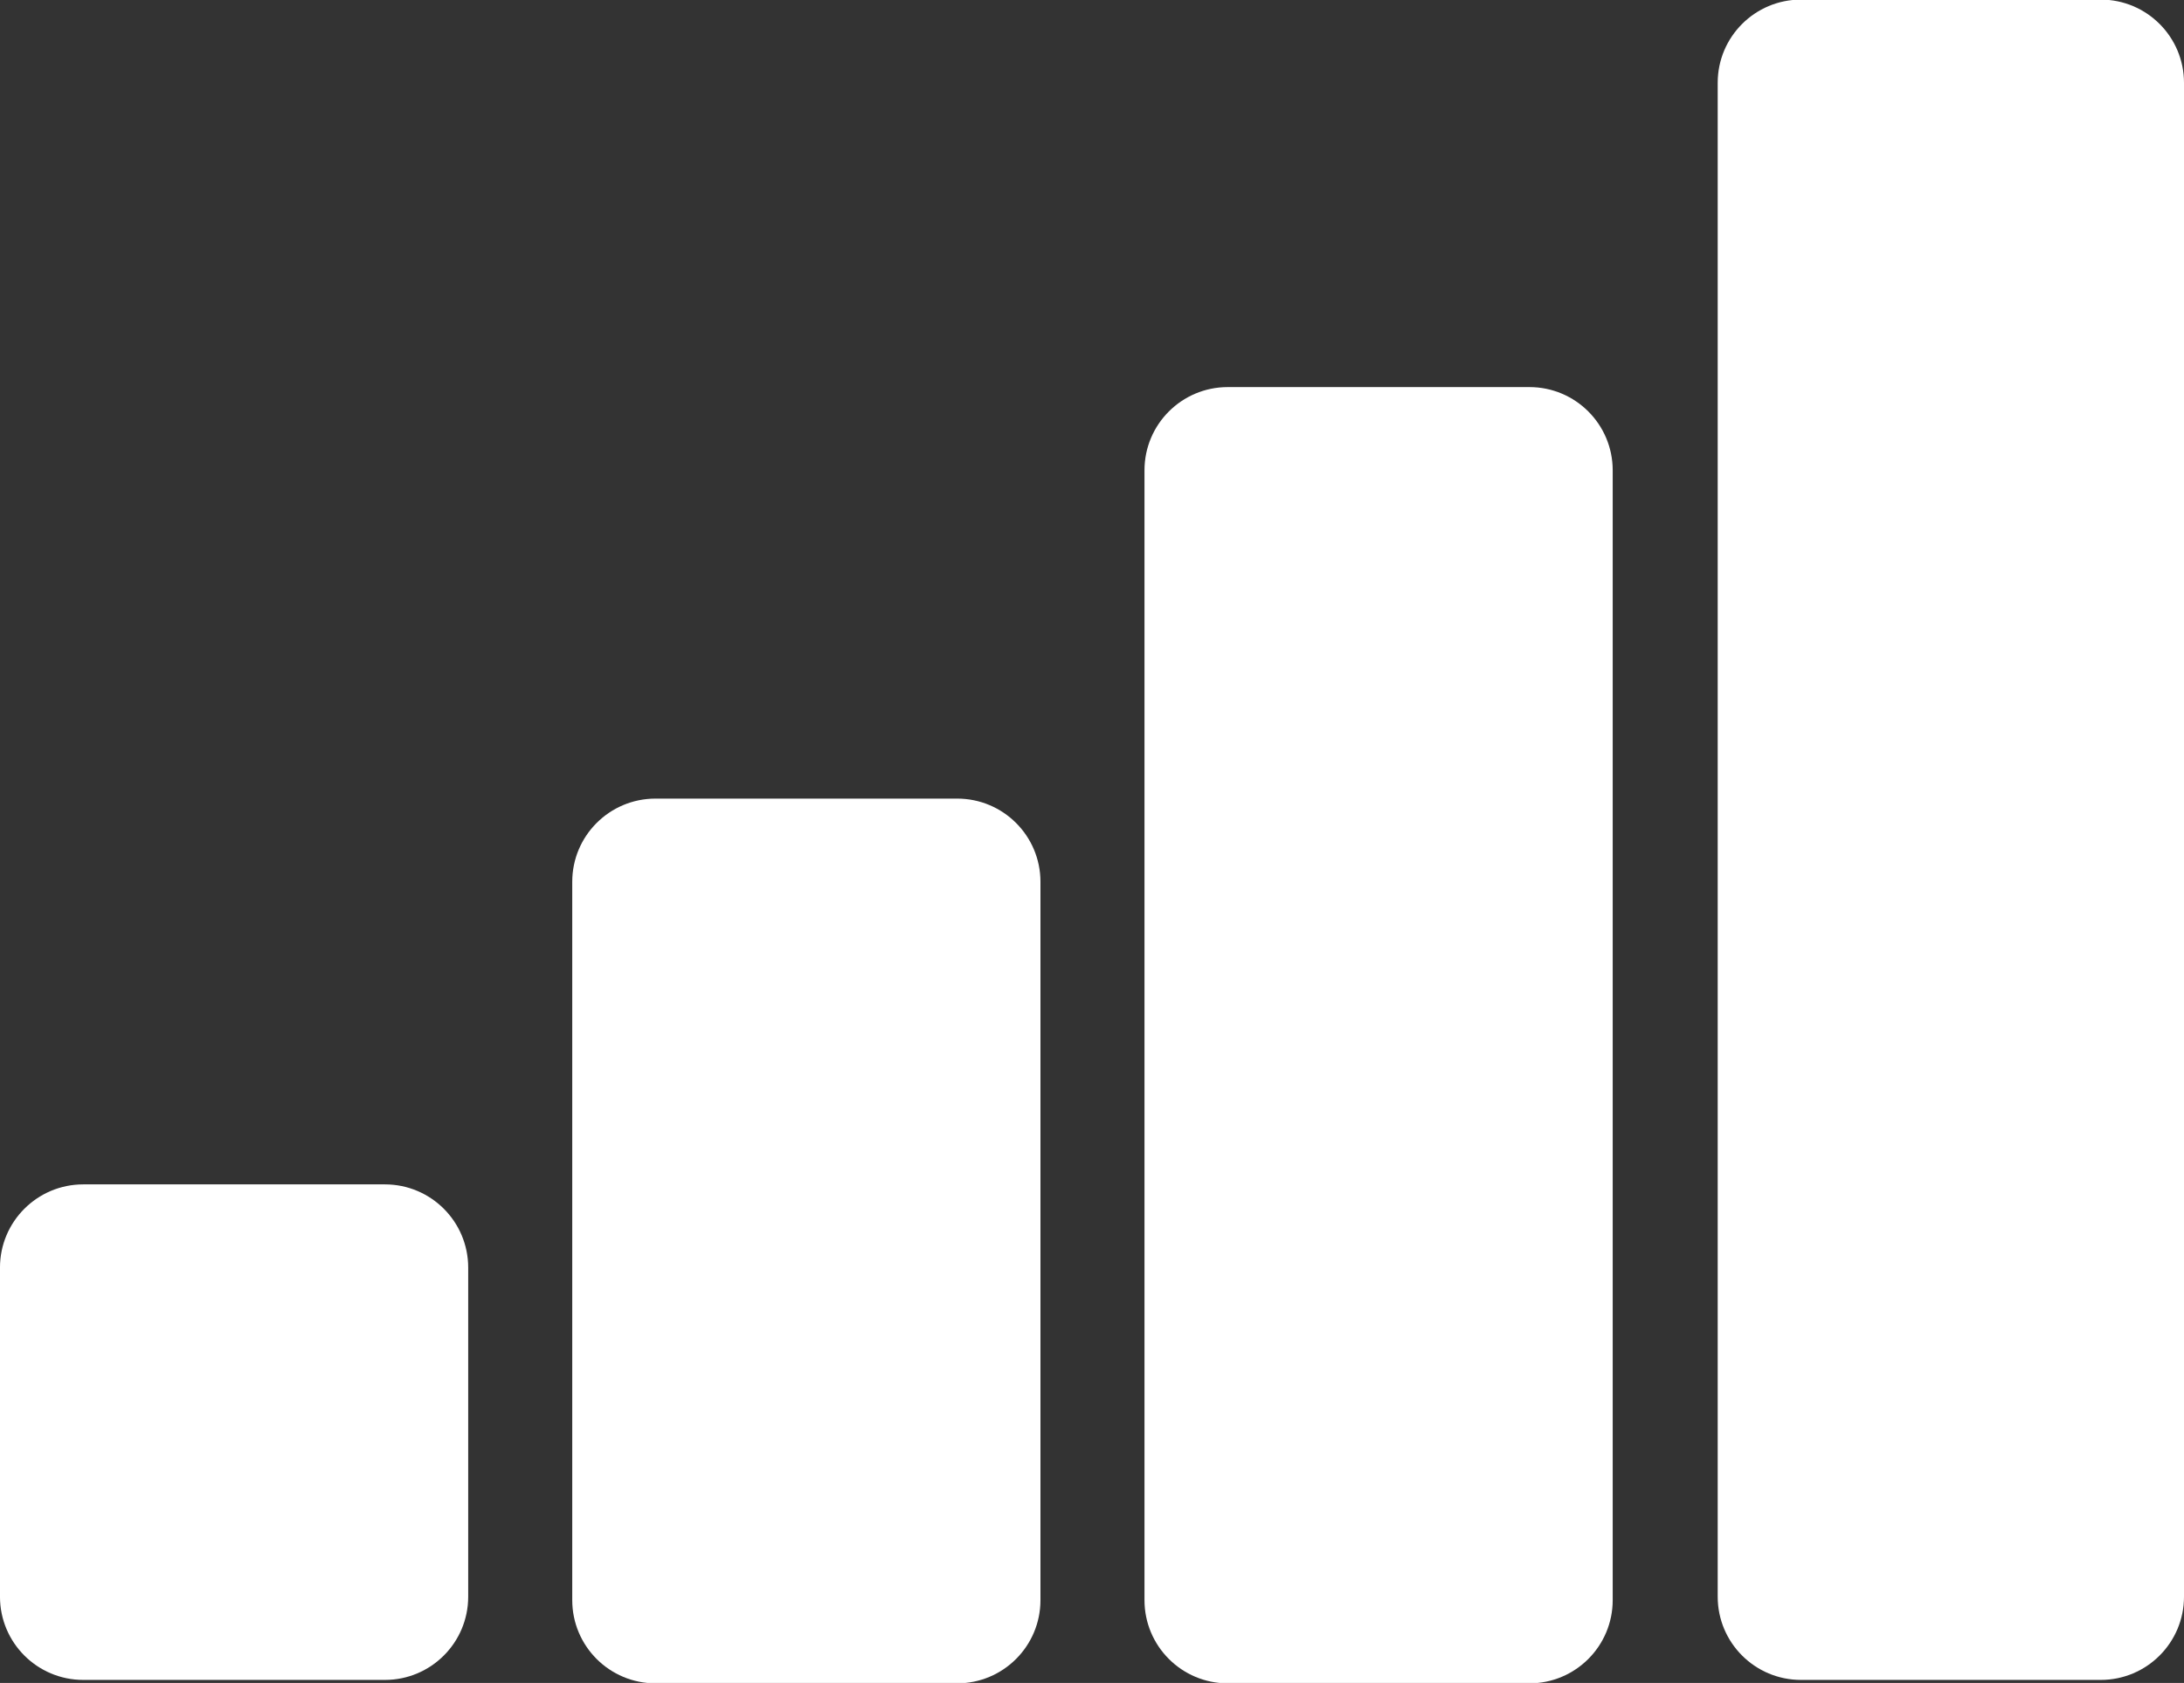
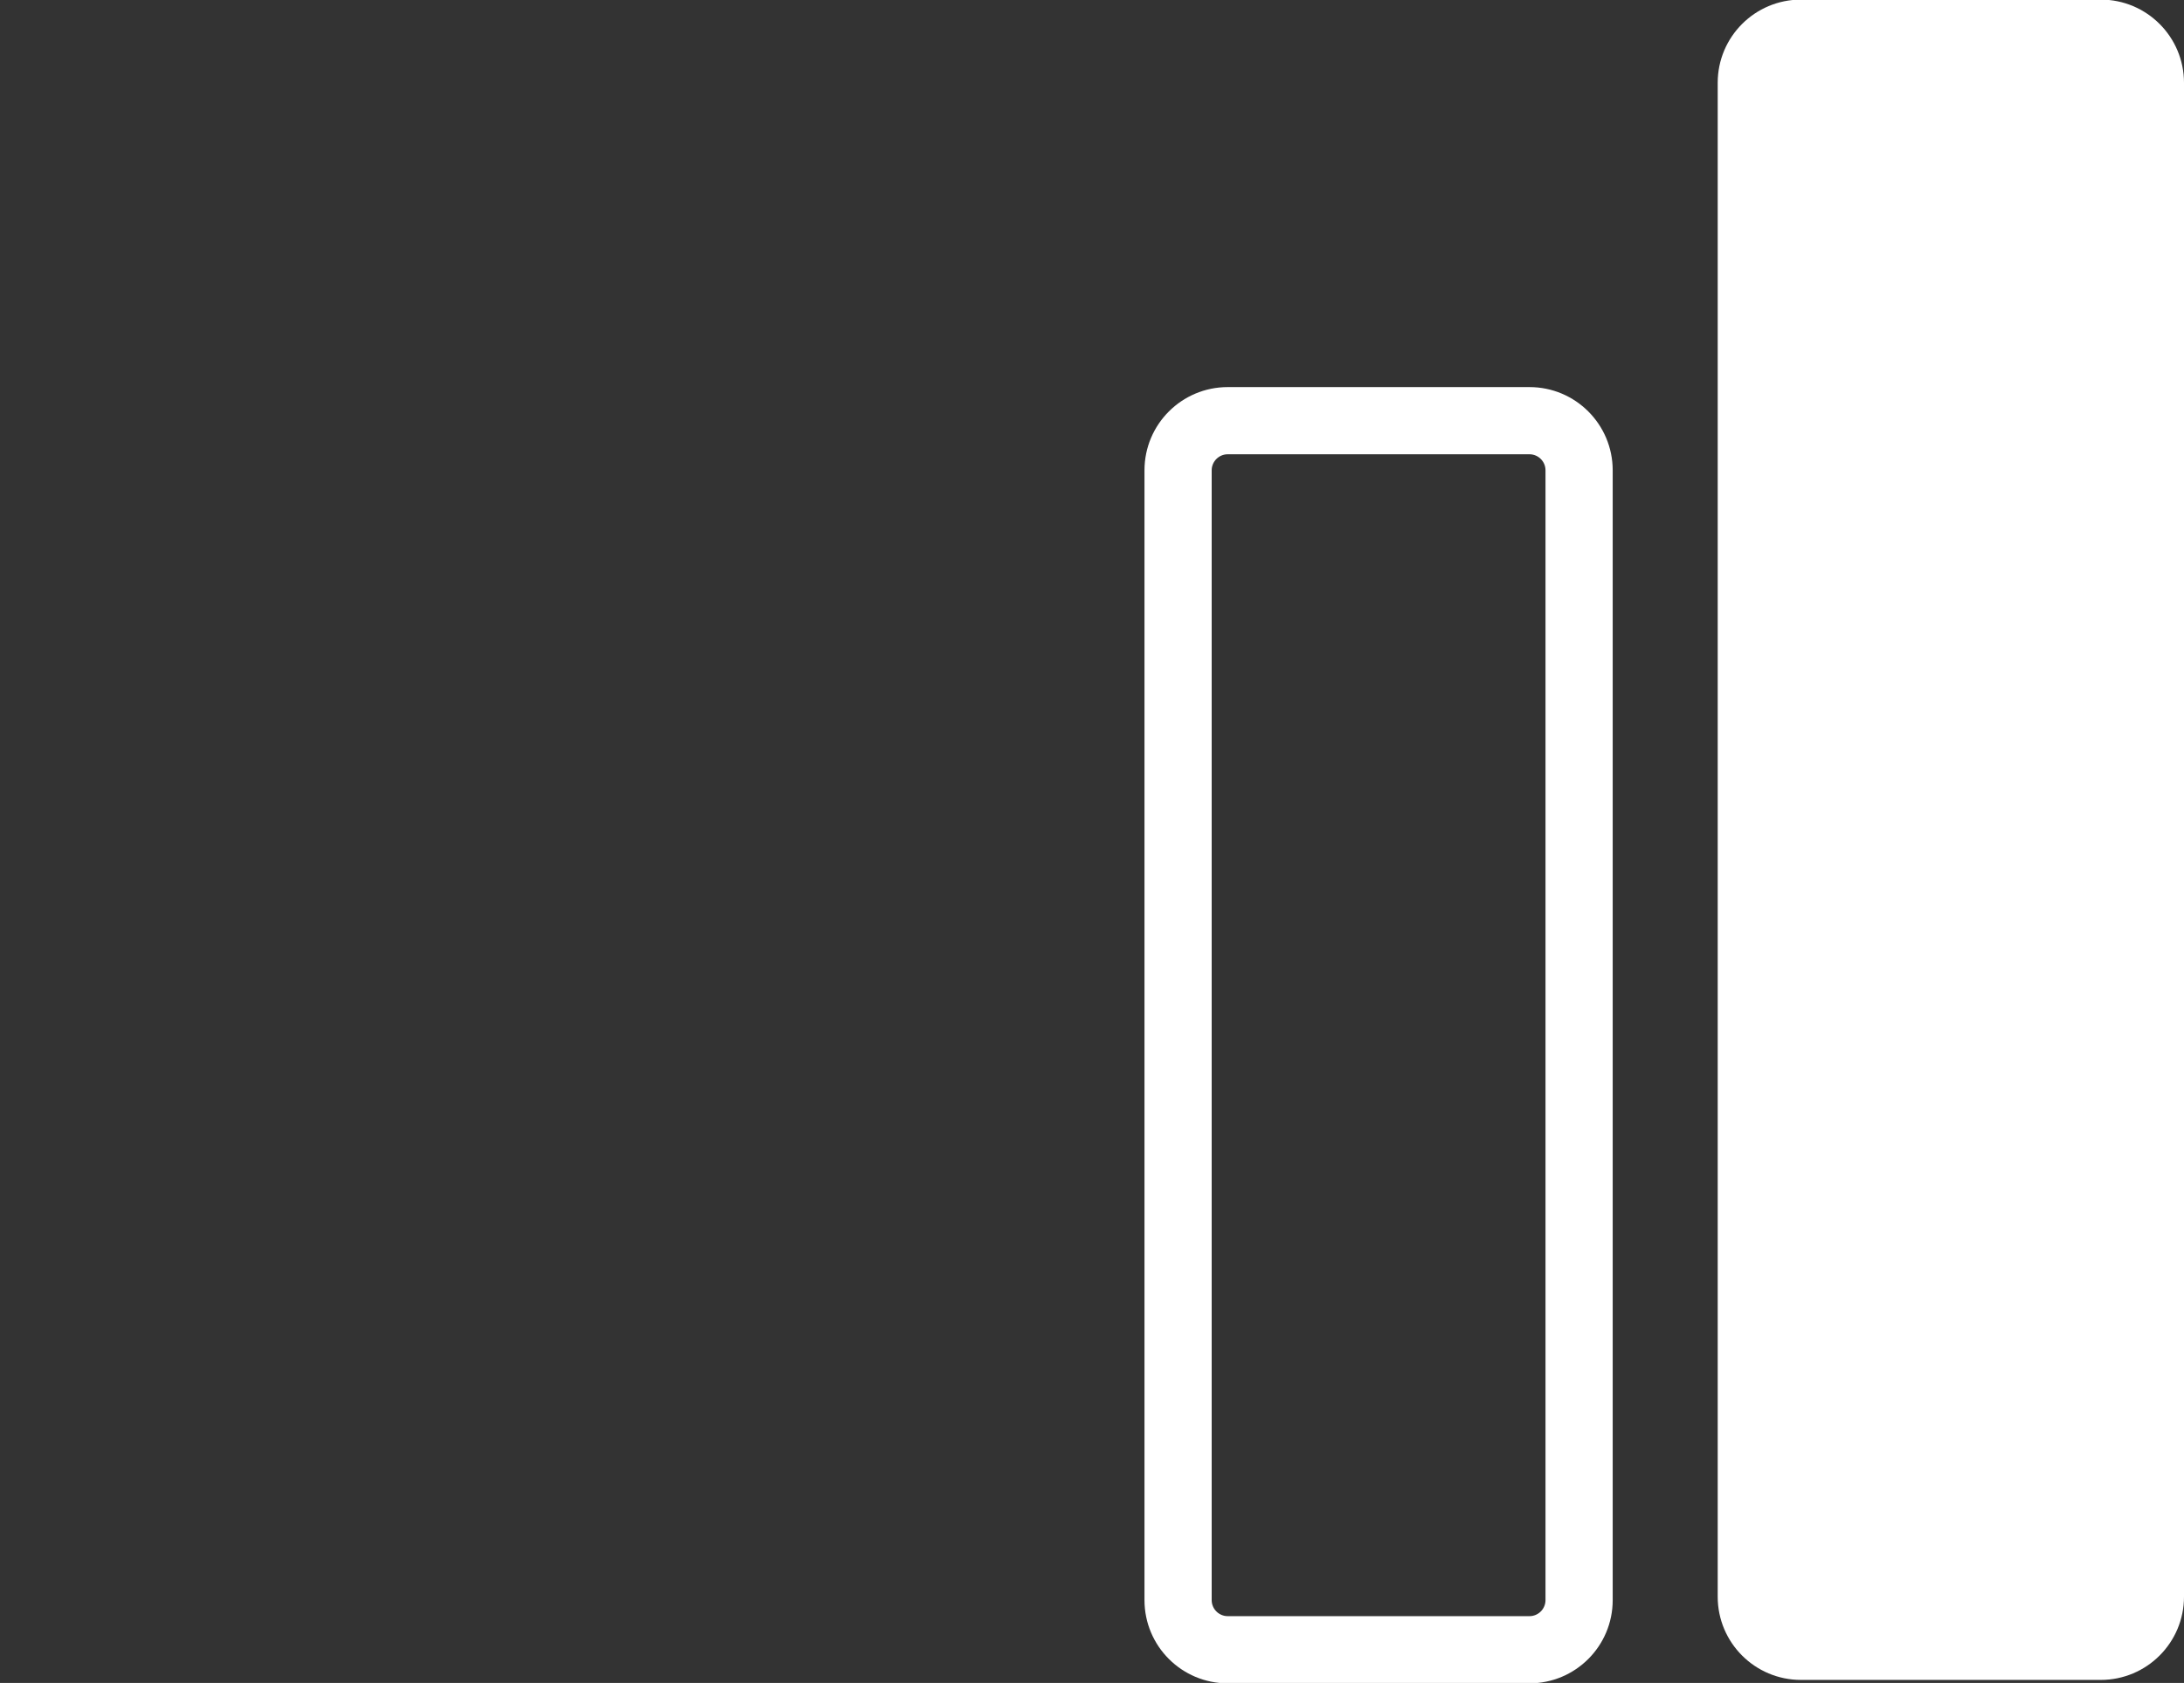
<svg xmlns="http://www.w3.org/2000/svg" fill="#ffffff" height="100.2" preserveAspectRatio="xMidYMid meet" version="1" viewBox="35.0 49.9 130.0 100.2" width="130" zoomAndPan="magnify">
  <rect x="35.0" y="49.9" width="130.0" height="100.2" fill="#333333" stroke="none" />
  <g>
    <g id="change1_1">
      <path d="M142.199,147.92c-1.63,0-2.955-1.325-2.955-2.955V54.831c0-1.629,1.325-2.955,2.955-2.955h17.846 c1.63,0,2.955,1.326,2.955,2.955v90.134c0,1.63-1.325,2.955-2.955,2.955H142.199z" />
      <path d="M160.045,53.876c0.526,0,0.955,0.428,0.955,0.955v90.134c0,0.526-0.428,0.955-0.955,0.955h-17.846 c-0.526,0-0.955-0.428-0.955-0.955V54.831c0-0.526,0.428-0.955,0.955-0.955H160.045 M160.045,49.876h-17.846 c-2.736,0-4.955,2.218-4.955,4.955v90.134c0,2.736,2.218,4.955,4.955,4.955h17.846c2.736,0,4.955-2.218,4.955-4.955V54.831 C165,52.094,162.782,49.876,160.045,49.876L160.045,49.876z" />
    </g>
    <g id="change1_3">
-       <path d="M108.08,148.124c-1.63,0-2.955-1.325-2.955-2.955V77.902c0-1.629,1.325-2.955,2.955-2.955h17.959 c1.63,0,2.955,1.326,2.955,2.955v67.267c0,1.63-1.325,2.955-2.955,2.955H108.08z" />
      <path d="M126.039,76.947c0.526,0,0.955,0.428,0.955,0.955v67.267c0,0.526-0.428,0.955-0.955,0.955h-17.96 c-0.526,0-0.955-0.428-0.955-0.955V77.902c0-0.526,0.428-0.955,0.955-0.955H126.039 M126.039,72.947h-17.96 c-2.736,0-4.955,2.218-4.955,4.955v67.267c0,2.736,2.218,4.955,4.955,4.955h17.96c2.736,0,4.955-2.218,4.955-4.955V77.902 C130.994,75.166,128.776,72.947,126.039,72.947L126.039,72.947z" />
    </g>
    <g id="change1_2">
-       <path d="M74.017,148.124c-1.629,0-2.955-1.325-2.955-2.955v-42.767c0-1.629,1.325-2.955,2.955-2.955h17.96 c1.629,0,2.955,1.325,2.955,2.955v42.767c0,1.63-1.325,2.955-2.955,2.955H74.017z" />
-       <path d="M91.977,101.448c0.526,0,0.955,0.428,0.955,0.955v42.766c0,0.526-0.428,0.955-0.955,0.955h-17.96 c-0.526,0-0.955-0.428-0.955-0.955v-42.766c0-0.526,0.428-0.955,0.955-0.955H91.977 M91.977,97.448h-17.96 c-2.736,0-4.955,2.218-4.955,4.955v42.766c0,2.736,2.218,4.955,4.955,4.955h17.96c2.736,0,4.955-2.218,4.955-4.955v-42.766 C96.932,99.666,94.713,97.448,91.977,97.448L91.977,97.448z" />
-     </g>
+       </g>
    <g id="change1_4">
-       <path d="M39.955,147.92c-1.629,0-2.955-1.325-2.955-2.955v-19.593c0-1.63,1.325-2.955,2.955-2.955h17.96 c1.629,0,2.955,1.325,2.955,2.955v19.593c0,1.63-1.325,2.955-2.955,2.955H39.955z" />
-       <path d="M57.914,124.417c0.526,0,0.955,0.428,0.955,0.955v19.593c0,0.526-0.428,0.955-0.955,0.955h-17.96 c-0.526,0-0.955-0.428-0.955-0.955v-19.593c0-0.526,0.428-0.955,0.955-0.955H57.914 M57.914,120.417h-17.96 c-2.736,0-4.955,2.218-4.955,4.955v19.593c0,2.736,2.218,4.955,4.955,4.955h17.96c2.736,0,4.955-2.218,4.955-4.955v-19.593 C62.869,122.635,60.651,120.417,57.914,120.417L57.914,120.417z" />
-     </g>
+       </g>
  </g>
</svg>